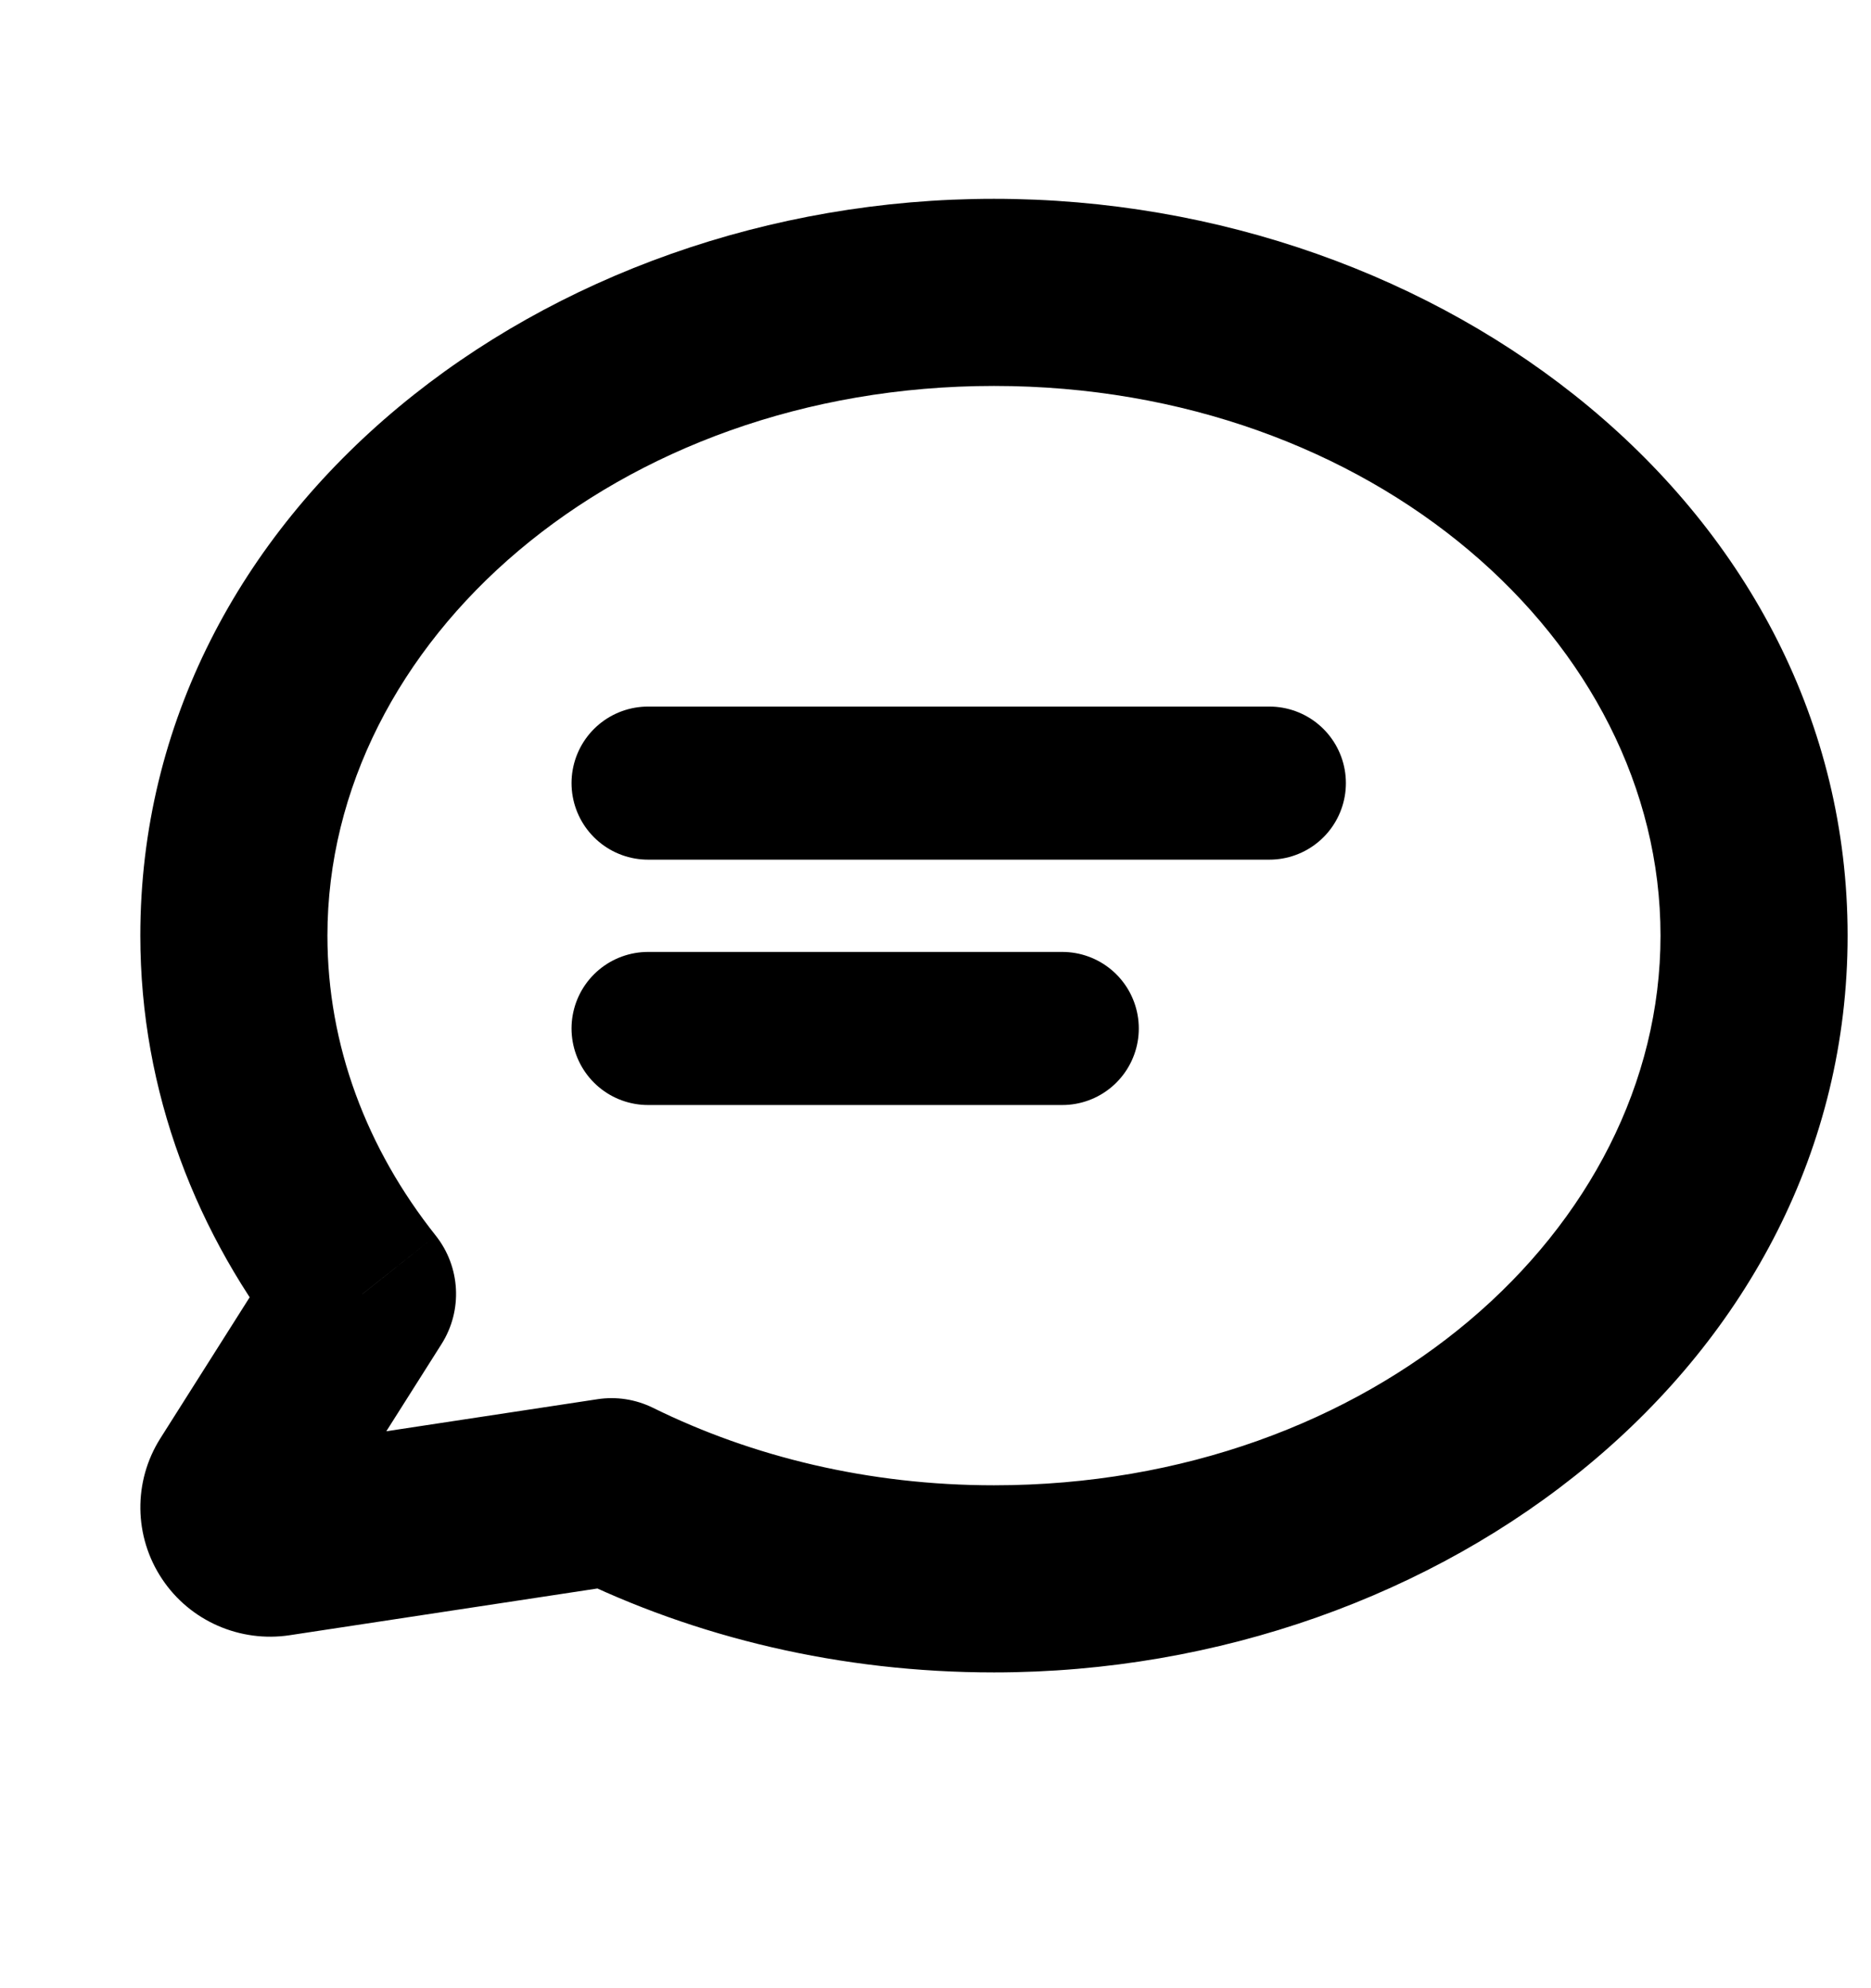
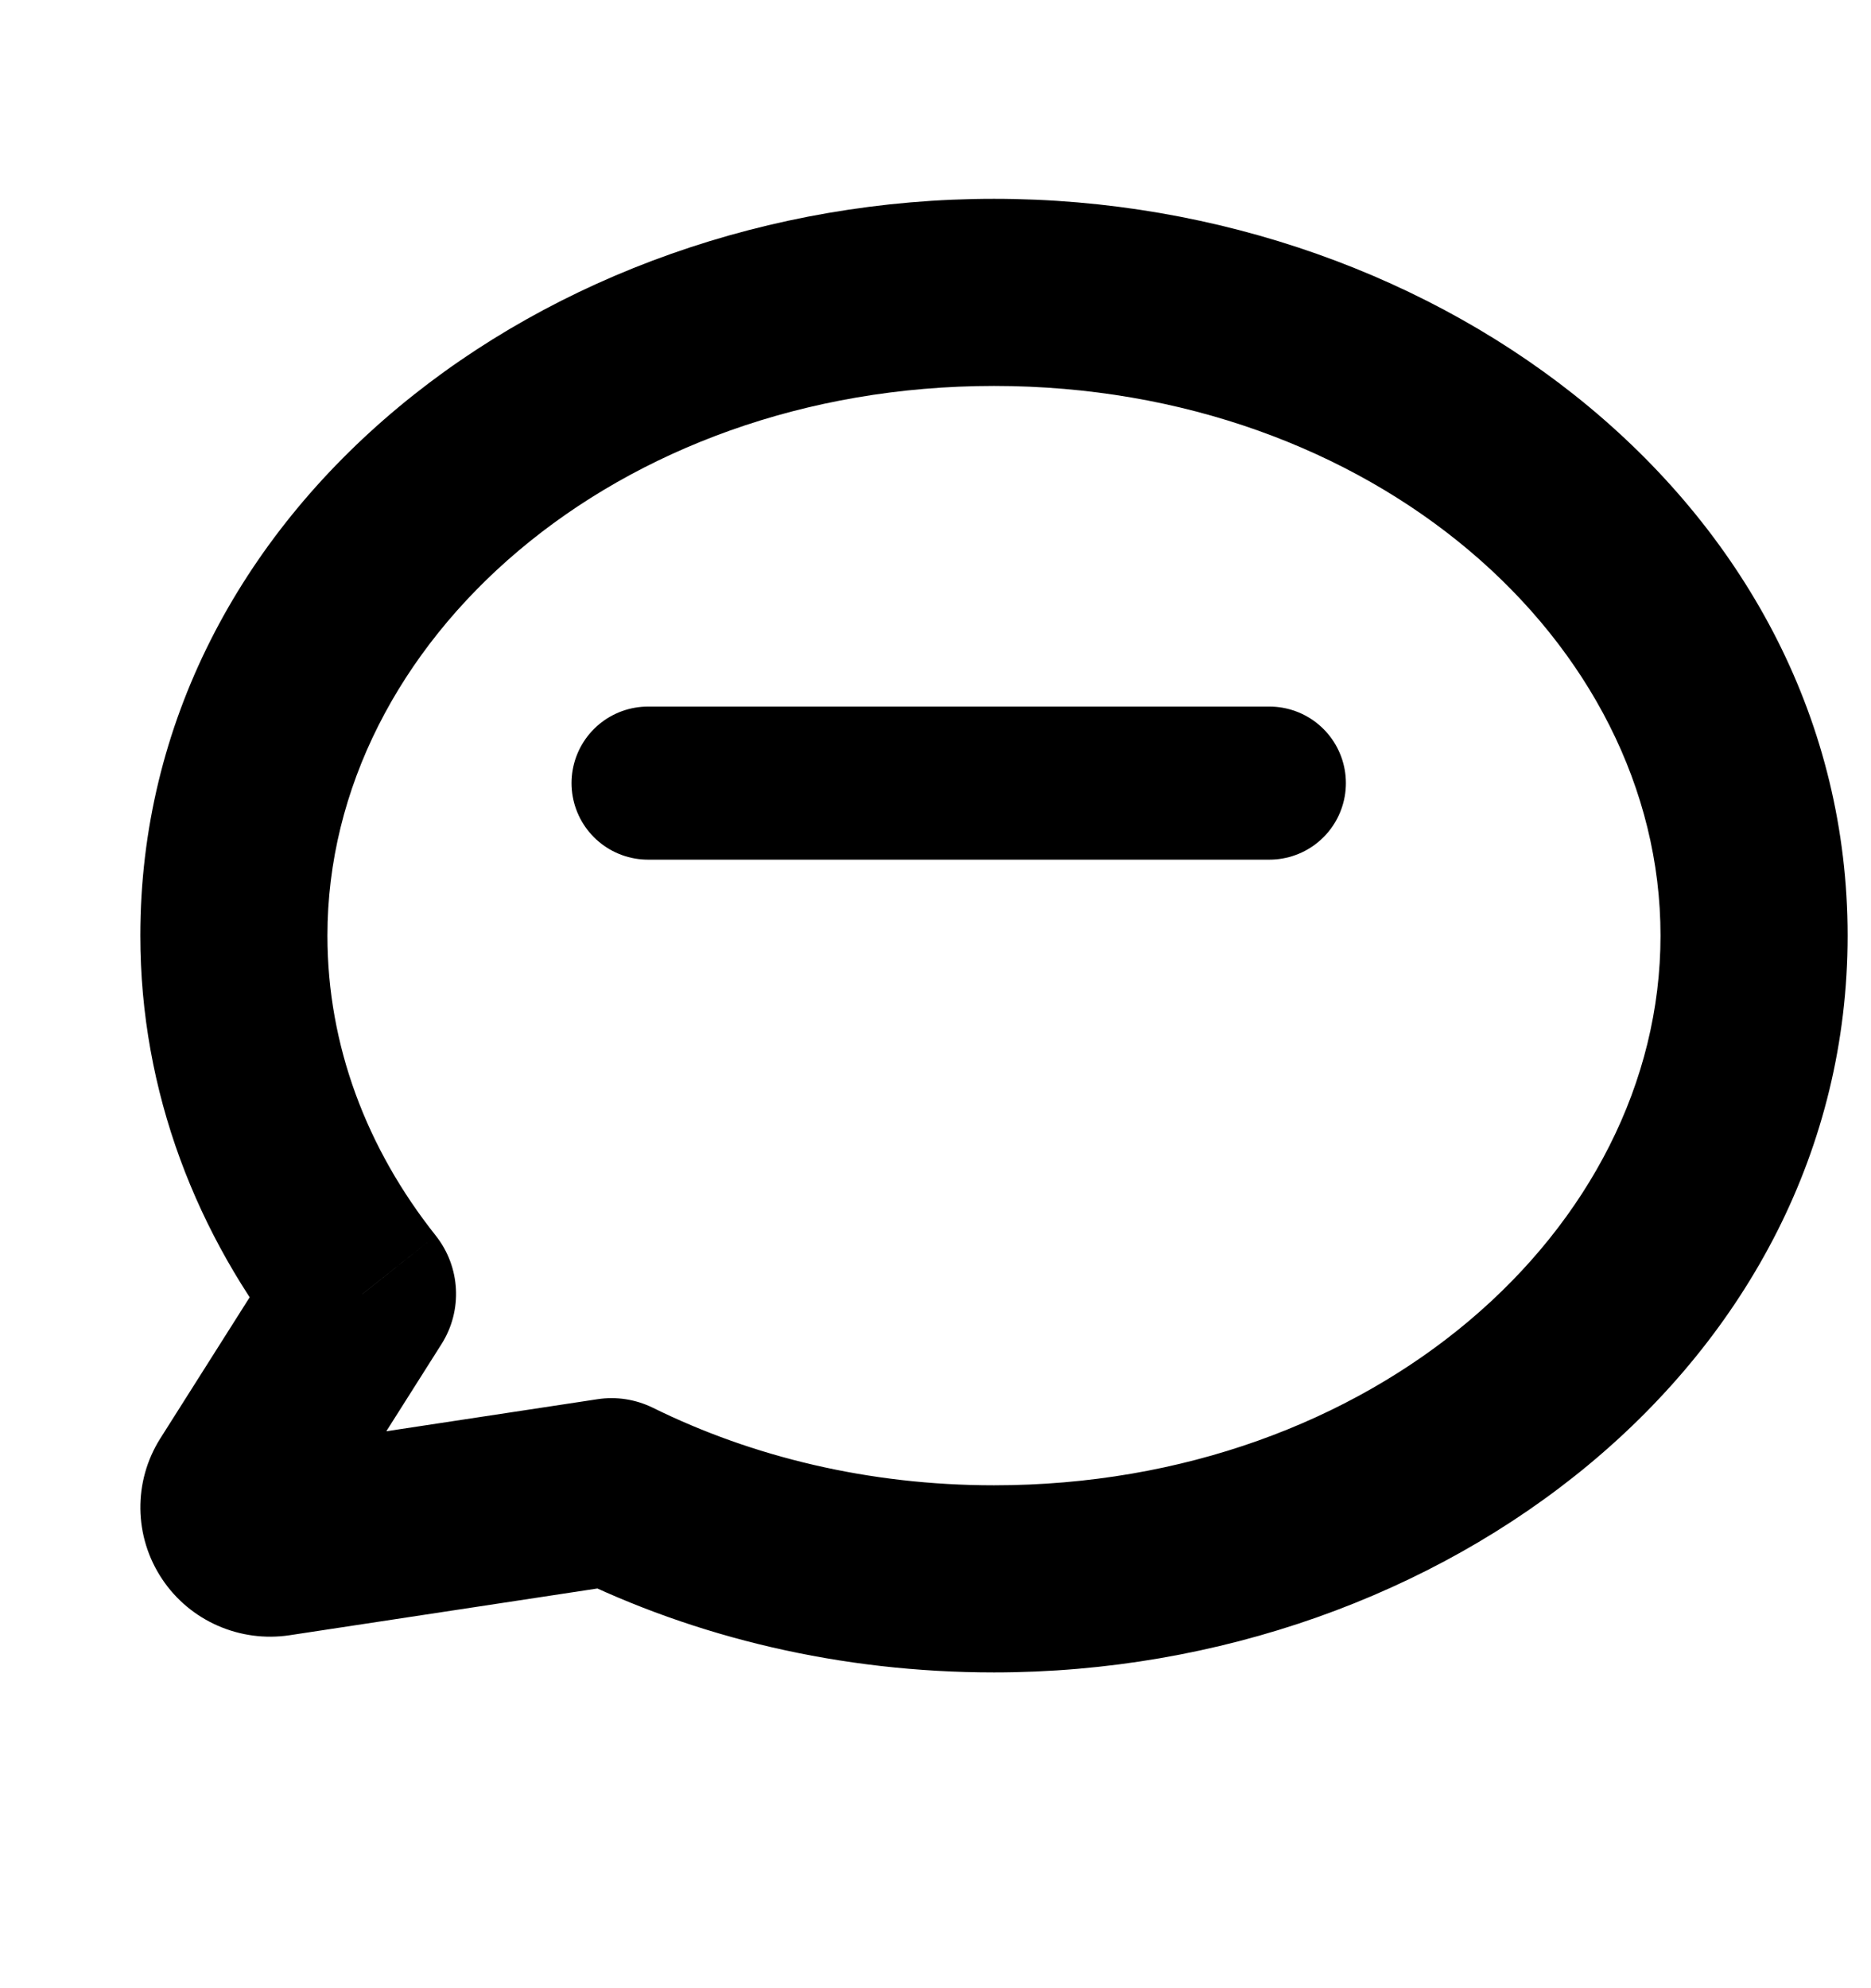
<svg xmlns="http://www.w3.org/2000/svg" width="16" height="17" viewBox="0 0 16 17" fill="none">
  <path d="M3.1 11.064L3.776 11.492C3.958 11.204 3.938 10.833 3.727 10.566L3.1 11.064ZM2.047 12.727L2.723 13.155L2.723 13.155L2.047 12.727ZM2.051 13.057L2.717 12.613L2.717 12.613L2.051 13.057ZM2.357 13.191L2.477 13.982H2.477L2.357 13.191ZM5.229 12.755L5.583 12.037C5.436 11.965 5.271 11.939 5.109 11.964L5.229 12.755ZM2.8 8C2.8 5.487 5.262 3.3 8.5 3.3V1.7C4.657 1.7 1.2 4.349 1.2 8H2.8ZM3.727 10.566C3.136 9.822 2.8 8.94 2.8 8H1.2C1.2 9.336 1.68 10.562 2.473 11.561L3.727 10.566ZM2.723 13.155L3.776 11.492L2.424 10.636L1.371 12.299L2.723 13.155ZM2.717 12.613C2.825 12.776 2.828 12.989 2.723 13.155L1.371 12.299C1.138 12.668 1.144 13.138 1.386 13.501L2.717 12.613ZM2.236 12.4C2.42 12.372 2.609 12.451 2.717 12.613L1.386 13.501C1.626 13.862 2.054 14.046 2.477 13.982L2.236 12.4ZM5.109 11.964L2.236 12.4L2.477 13.982L5.349 13.546L5.109 11.964ZM8.5 12.7C7.431 12.7 6.434 12.457 5.583 12.037L4.875 13.472C5.949 14.002 7.189 14.3 8.5 14.3V12.7ZM14.2 8C14.2 10.513 11.738 12.7 8.5 12.7V14.3C12.343 14.3 15.8 11.652 15.8 8H14.2ZM8.5 3.3C11.738 3.3 14.2 5.487 14.2 8H15.8C15.8 4.349 12.343 1.7 8.5 1.7V3.3Z" fill="#000" />
  <path d="M5.542 6.696H10.855" stroke="#000" stroke-width="1.309" stroke-linecap="round" />
-   <path d="M5.542 8.794H9.084" stroke="#000" stroke-width="1.309" stroke-linecap="round" />
</svg>